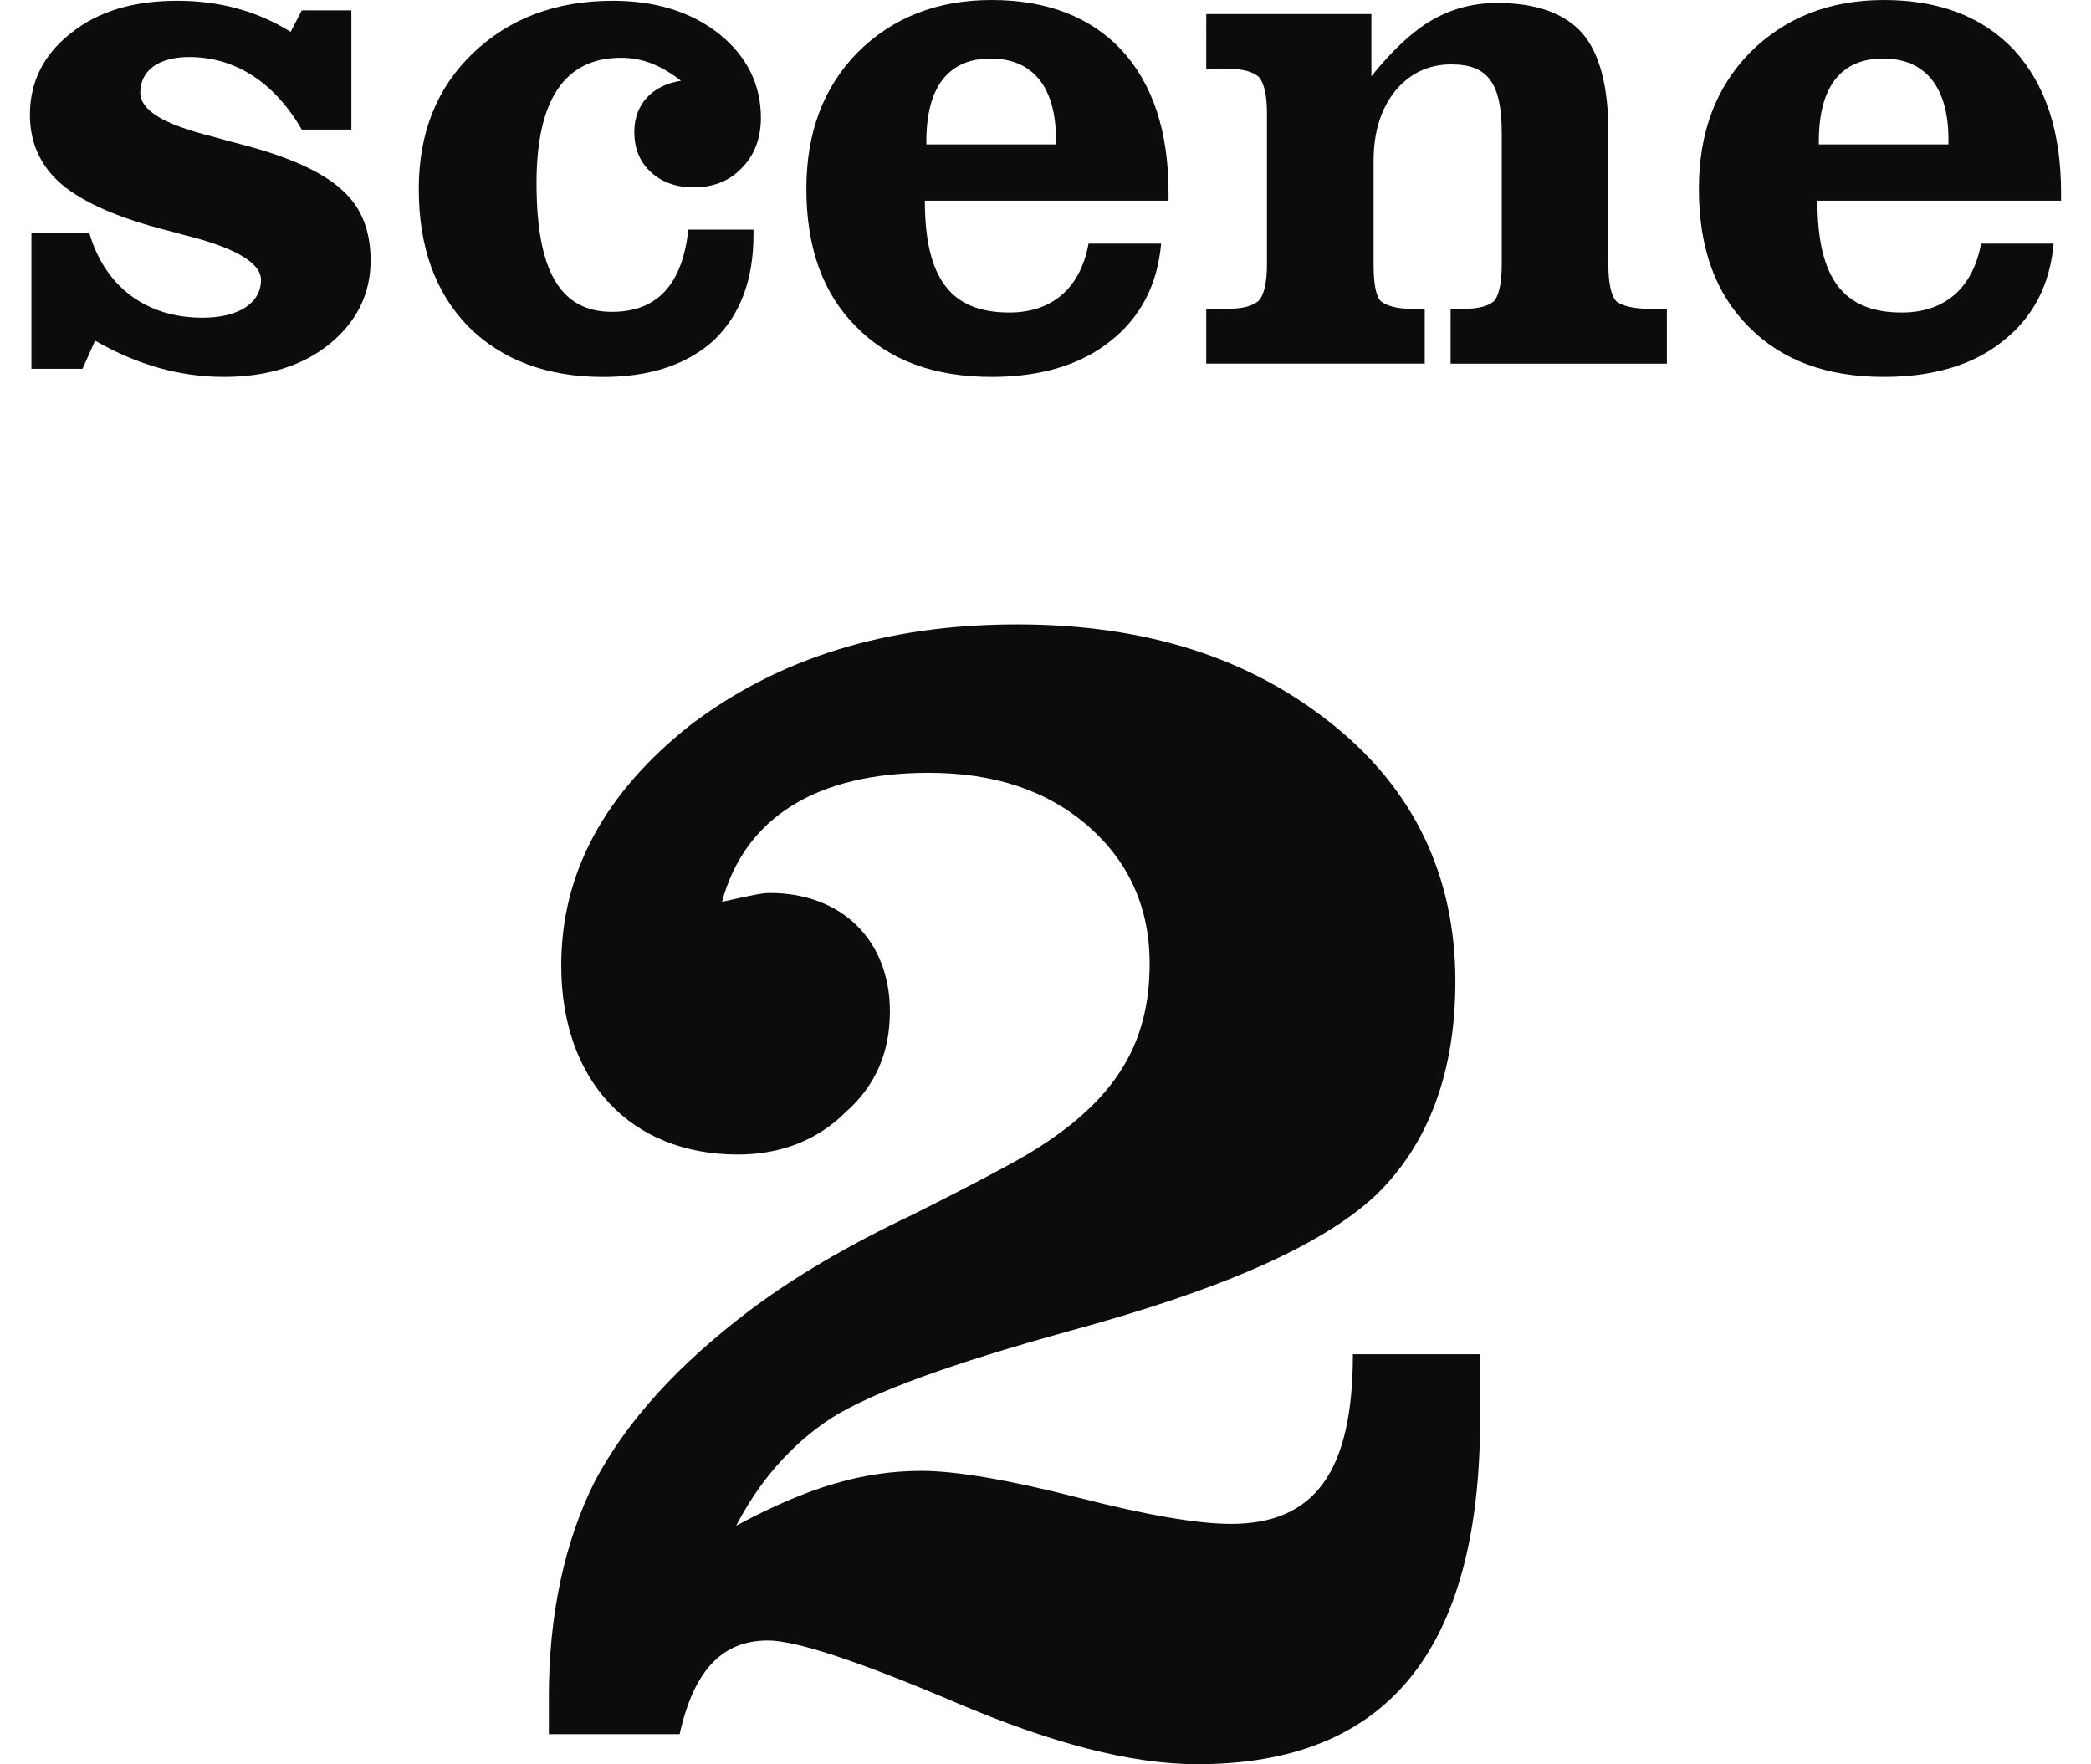
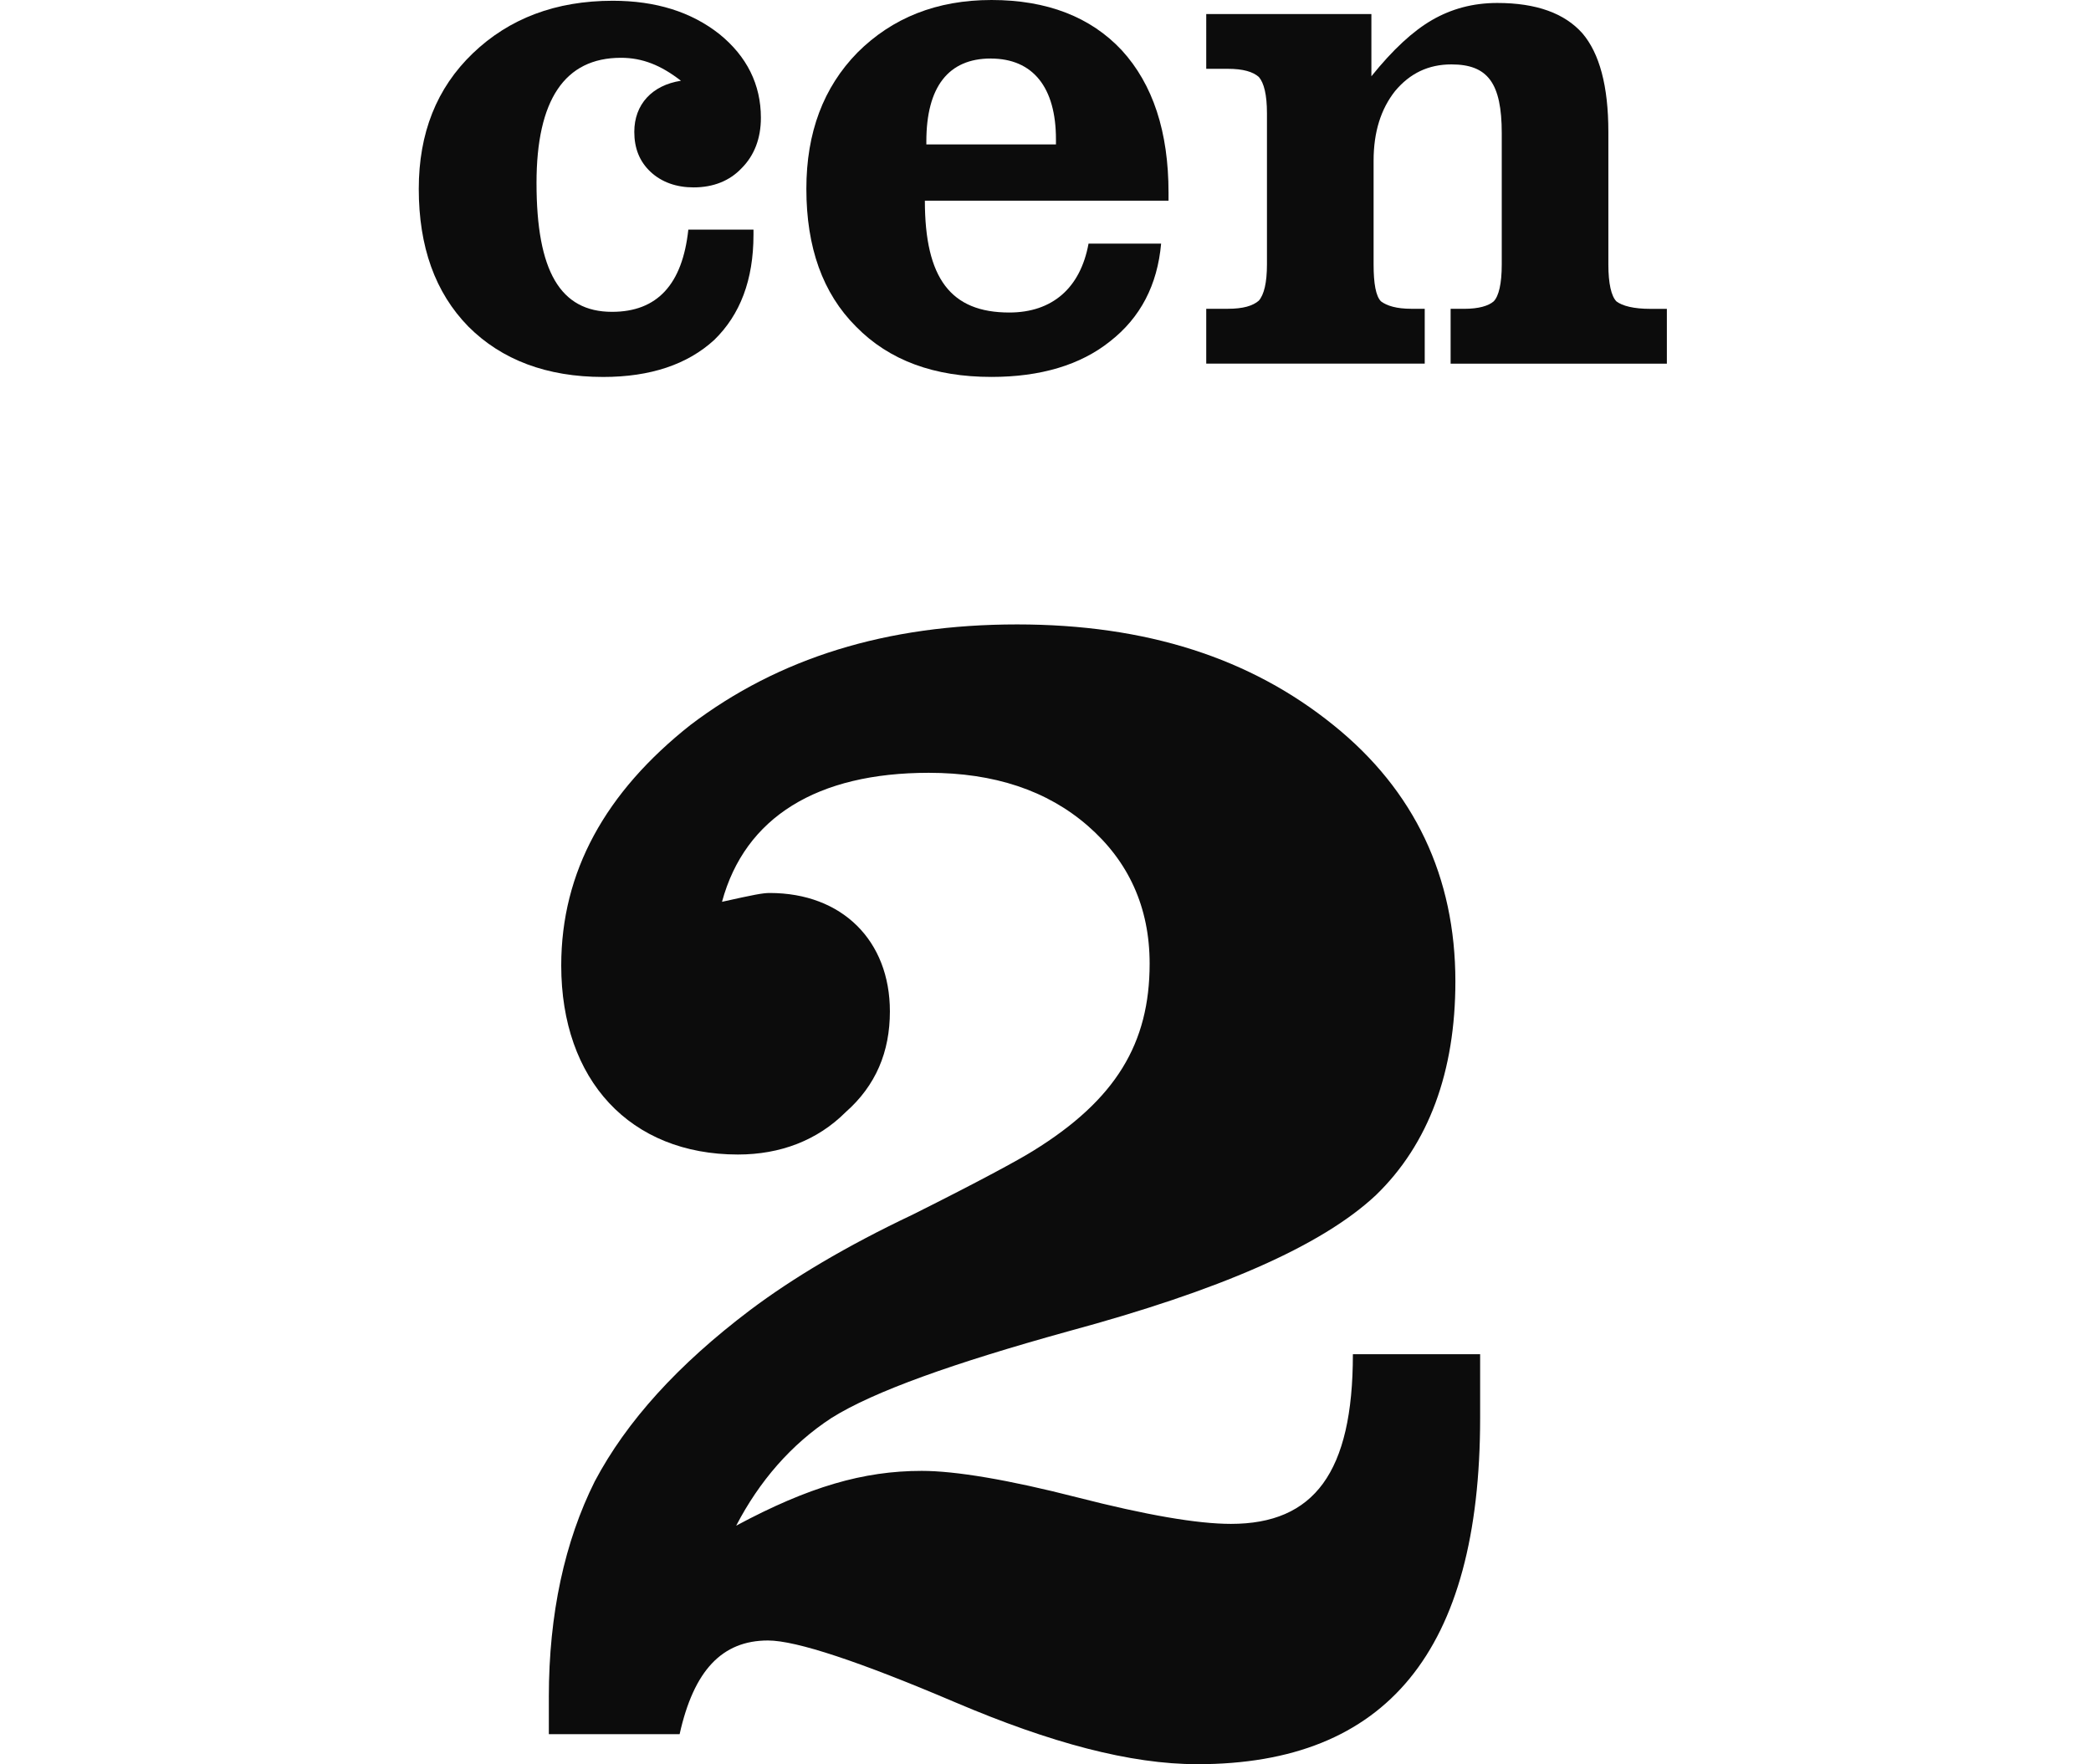
<svg xmlns="http://www.w3.org/2000/svg" id="_レイヤー_1" version="1.1" viewBox="0 0 55 46.401">
  <defs>
    <style>
      .st0 {
        fill: #0c0c0c;
      }
    </style>
  </defs>
-   <path class="st0" d="M49.556,0c1.461,0,2.61.448,3.429,1.325.818.896,1.227,2.143,1.227,3.74v.214h-6.409c0,2.045.682,2.941,2.221,2.941,1.13,0,1.87-.643,2.084-1.812h1.909c-.097,1.091-.545,1.948-1.344,2.571-.779.623-1.831.935-3.117.935-1.5,0-2.688-.429-3.565-1.325-.877-.877-1.305-2.084-1.305-3.623,0-1.48.448-2.669,1.344-3.584C46.946.468,48.114-0,49.556,0ZM49.536,1.539c-1.11,0-1.695.74-1.695,2.182v.078h3.409v-.136c0-1.364-.604-2.123-1.714-2.123Z" />
  <path class="st0" d="M38.157,8.123h.351c.39,0,.643-.078.779-.195.136-.136.214-.468.214-.974v-3.448c0-1.325-.37-1.812-1.325-1.812-.604,0-1.091.234-1.481.701-.37.468-.565,1.071-.565,1.831v2.727c0,.506.059.838.195.974.156.117.409.195.799.195h.351v1.442h-5.747v-1.442h.565c.409,0,.662-.078.818-.214.136-.156.214-.468.214-.955v-3.974c0-.487-.078-.799-.214-.955-.156-.136-.409-.214-.818-.214h-.565V.37h4.344v1.636c.565-.701,1.091-1.188,1.597-1.48.507-.292,1.071-.448,1.714-.448,1.032,0,1.773.273,2.24.799.448.526.682,1.383.682,2.591v3.487c0,.506.078.838.214.974.156.117.448.195.896.195h.429v1.442h-5.688v-1.442Z" />
  <path class="st0" d="M26.081,0c1.461,0,2.61.448,3.428,1.325.818.896,1.227,2.143,1.227,3.74v.214h-6.409c0,2.045.682,2.941,2.221,2.941,1.13,0,1.87-.643,2.084-1.812h1.909c-.097,1.091-.545,1.948-1.344,2.571-.779.623-1.831.935-3.117.935-1.5,0-2.688-.429-3.565-1.325-.877-.877-1.305-2.084-1.305-3.623,0-1.48.448-2.669,1.344-3.584C23.471.468,24.639-0,26.081,0ZM26.061,1.539c-1.11,0-1.695.74-1.695,2.182v.078h3.409v-.136c0-1.364-.604-2.123-1.714-2.123Z" />
  <path class="st0" d="M19.819,6.175c0,1.188-.351,2.104-1.032,2.766-.701.643-1.675.974-2.922.974-1.48,0-2.669-.448-3.545-1.325-.877-.896-1.305-2.104-1.305-3.623,0-1.461.467-2.649,1.422-3.565S14.618.02,16.118.02c1.13,0,2.065.292,2.805.877.721.584,1.091,1.325,1.091,2.201,0,.545-.175.993-.506,1.325-.312.331-.74.506-1.266.506-.448,0-.838-.136-1.13-.409s-.428-.623-.428-1.052c0-.721.467-1.227,1.227-1.344-.526-.409-1.013-.604-1.578-.604-1.481,0-2.221,1.11-2.221,3.292,0,2.318.623,3.39,1.987,3.39,1.188,0,1.851-.721,2.006-2.162h1.714v.136Z" />
-   <path class="st0" d="M2.172,9.701H.827v-3.584h1.519c.409,1.422,1.5,2.24,2.98,2.24.955,0,1.539-.39,1.539-.993,0-.448-.682-.857-2.045-1.188l-.351-.097c-1.325-.331-2.26-.74-2.844-1.227-.545-.468-.838-1.071-.838-1.831,0-.857.351-1.578,1.071-2.143C2.581.292,3.516.02,4.665.02,5.775.02,6.769.292,7.645.838l.292-.565h1.305v3.136h-1.305c-.721-1.247-1.753-1.909-2.961-1.909-.799,0-1.286.351-1.286.935,0,.468.623.838,1.87,1.149.409.117.721.195.935.253,1.227.331,2.065.74,2.532,1.188.487.448.721,1.052.721,1.831,0,.877-.37,1.617-1.091,2.201-.701.565-1.636.857-2.766.857-1.149,0-2.279-.312-3.39-.954,0,0-.331.74-.331.74Z" />
  <path class="st0" d="M14.436,44.635c0-2.185.418-4.09,1.208-5.671.837-1.58,2.184-3.068,4.09-4.508,1.115-.837,2.51-1.673,4.276-2.51,1.766-.883,2.789-1.441,3.161-1.673,2.185-1.348,3.068-2.835,3.068-4.927,0-1.487-.558-2.696-1.627-3.625-1.069-.93-2.463-1.394-4.183-1.394-2.928,0-4.834,1.162-5.438,3.393.837-.186,1.069-.232,1.255-.232,1.906,0,3.161,1.255,3.161,3.114,0,1.069-.372,1.952-1.162,2.649-.744.744-1.72,1.116-2.835,1.116-2.835,0-4.648-1.952-4.648-4.973,0-2.463,1.162-4.555,3.393-6.321,2.324-1.766,5.159-2.649,8.599-2.649,3.393,0,6.135.883,8.32,2.649,2.138,1.72,3.207,3.997,3.207,6.74,0,2.37-.697,4.276-2.092,5.624-1.441,1.348-4.137,2.51-8.087,3.579-3.021.837-5.113,1.58-6.228,2.278-1.069.697-1.906,1.673-2.51,2.835,1.906-1.022,3.346-1.441,4.88-1.441.883,0,2.278.232,4.09.697,1.813.465,3.161.697,4.044.697,2.184,0,3.207-1.348,3.207-4.462h3.347v1.673c0,6.135-2.464,9.11-7.437,9.11-1.766,0-3.858-.558-6.368-1.627-2.51-1.069-4.183-1.627-4.927-1.627-1.208,0-1.952.79-2.324,2.464h-3.44v-.976Z" />
</svg>